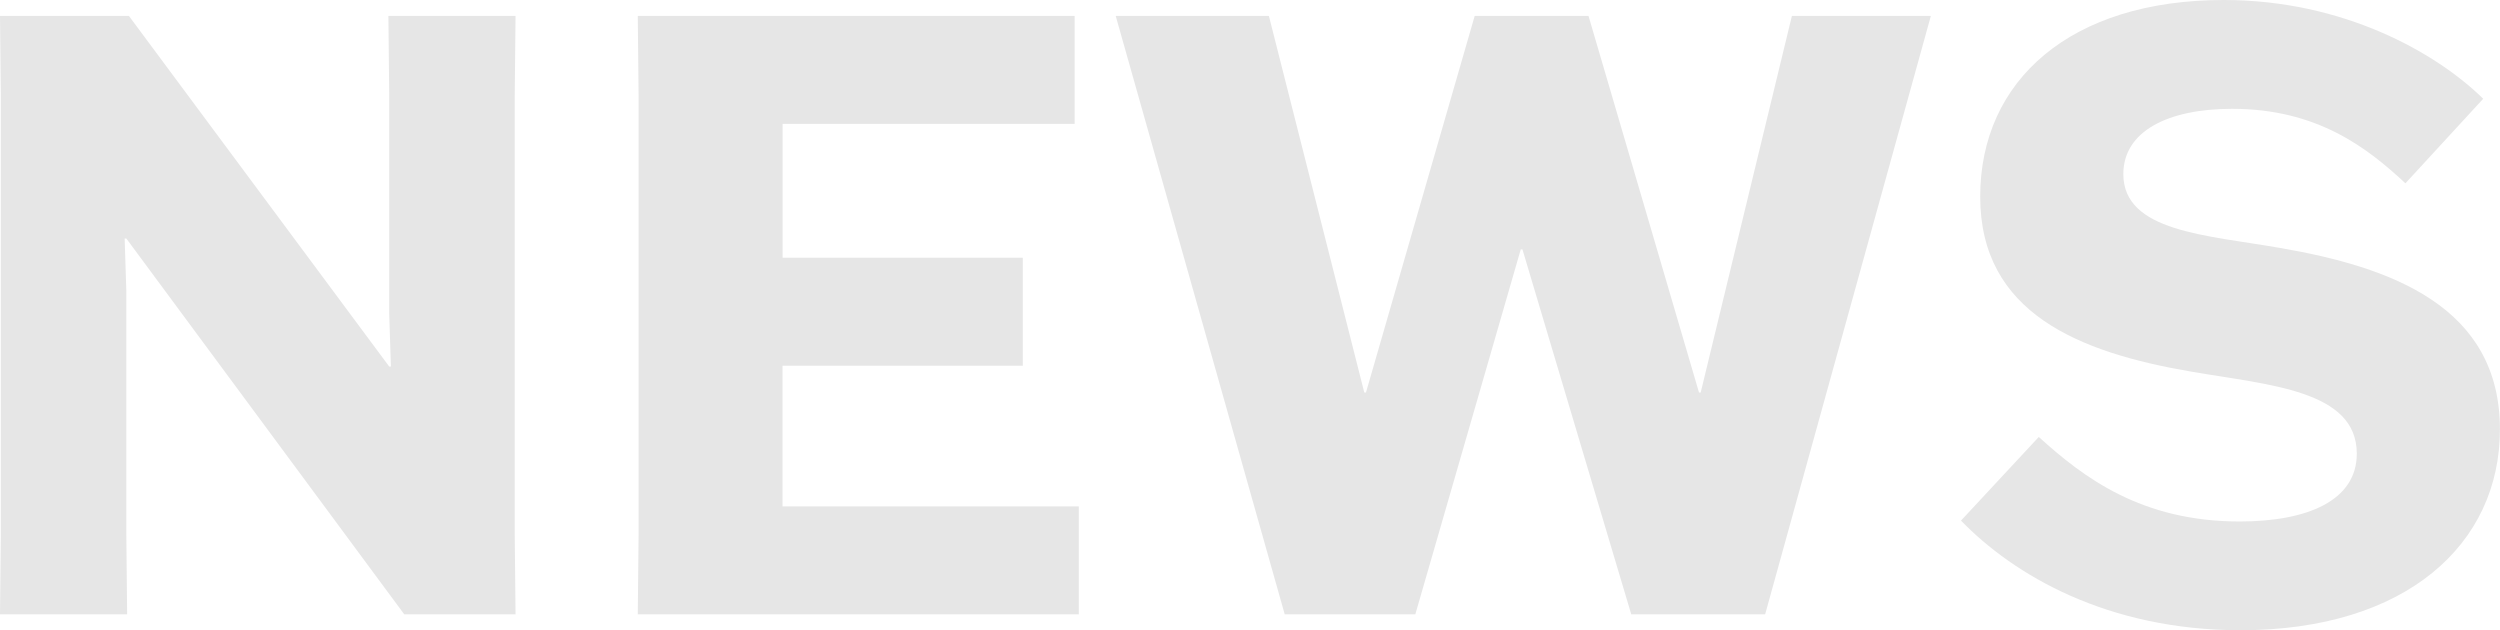
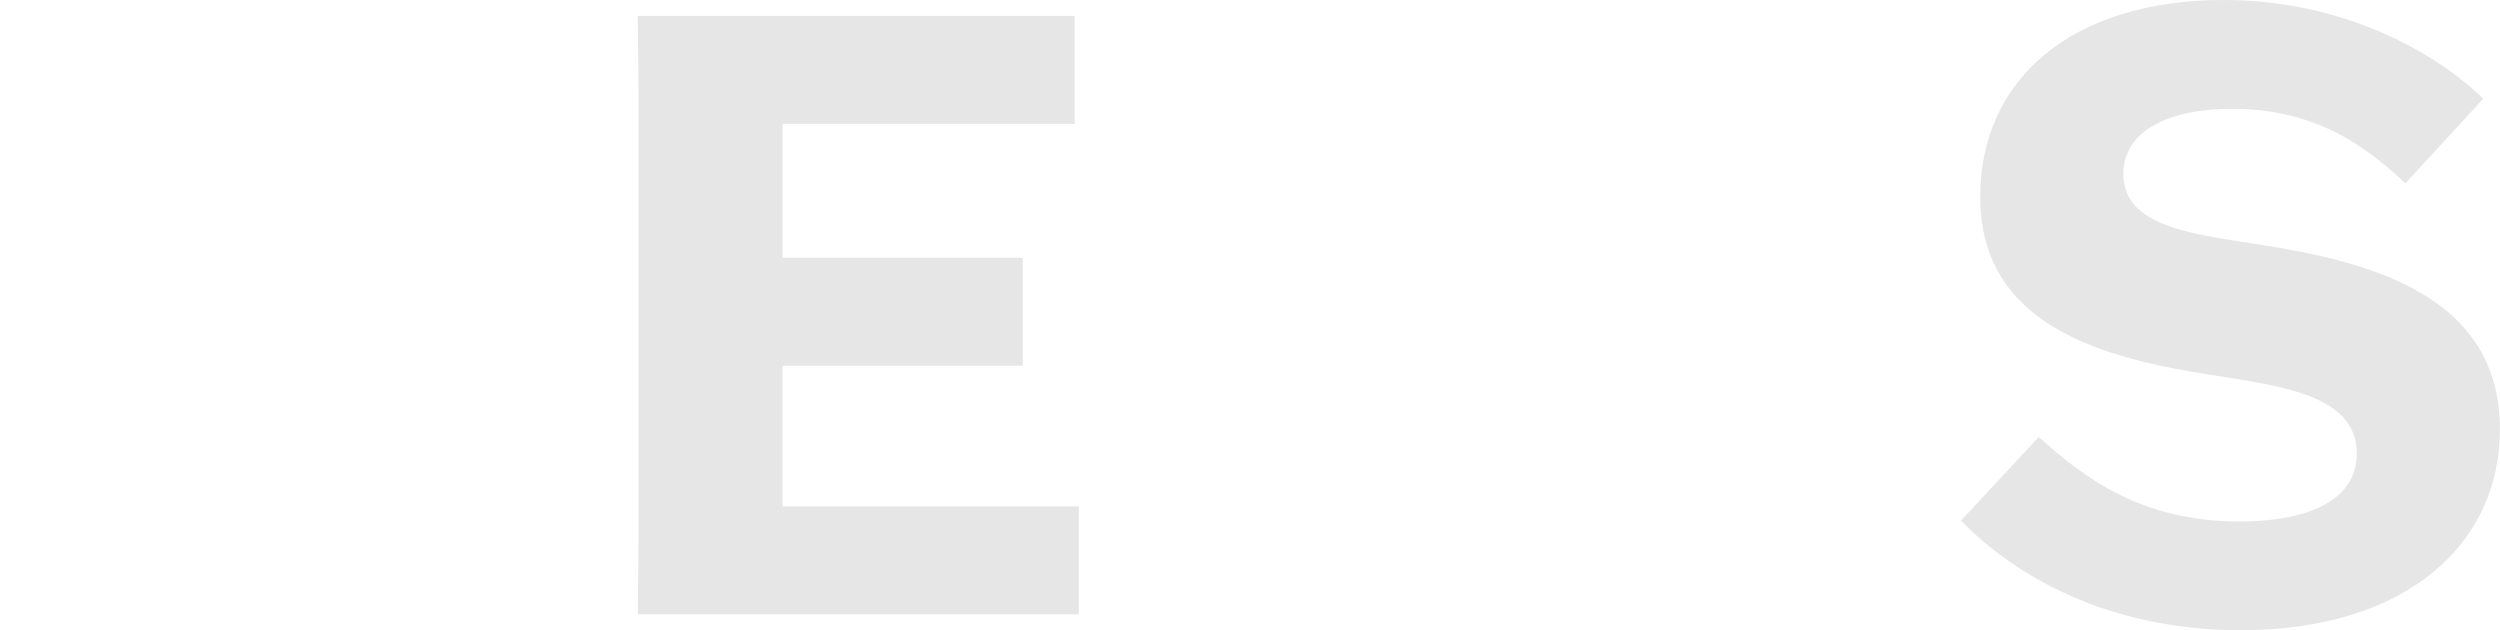
<svg xmlns="http://www.w3.org/2000/svg" id="_レイヤー_2" data-name="レイヤー 2" viewBox="0 0 311.08 78.42">
  <defs>
    <style>
      .cls-1 {
        fill: #e6e6e6;
      }
    </style>
  </defs>
  <g id="_ワイヤーフレーム" data-name="ワイヤーフレーム">
    <g>
-       <path class="cls-1" d="M48.32,1.98h15.83l-.1,9.79v54.88l.1,9.79h-13.85L15.72,29.68h-.21l.21,6.56v30.41l.1,9.79H0l.1-9.79V11.77l-.1-9.79h16.04l32.39,43.63h.21l-.21-6.56V11.77l-.1-9.79Z" />
      <path class="cls-1" d="M127.26,45.51h-29.89v17.5h36.87v13.43h-54.88l.1-9.79V11.77l-.1-9.79h54.36v13.43h-36.34v16.66h29.89v13.43Z" />
-       <path class="cls-1" d="M138.83,1.98h19.06l11.87,46.86h.21L183.5,1.98h14.16l13.75,46.86h.21L222.97,1.98h17.29l-20.62,74.46h-16.66l-13.54-45.41h-.21l-13.12,45.41h-16.25L138.83,1.98Z" />
      <path class="cls-1" d="M299.31,22.81c-4.79-4.48-11.04-9.27-21.56-9.27-8.02,0-13.54,2.81-13.54,8.12,0,7.19,10.41,7.6,19.37,9.17,13.96,2.39,27.49,7.29,27.49,22.6,0,14.27-11.66,24.99-32.28,24.99-16.56,0-28.22-6.87-34.78-13.64l9.68-10.41c5.62,5.1,12.81,10.52,24.99,10.52,8.44,0,14.58-2.6,14.58-8.44,0-7.92-10.94-8.54-20.62-10.21-13.96-2.39-26.24-7.29-26.24-21.77S257.66,0,276.71,0c14.89,0,26.45,6.56,32.28,12.29l-9.68,10.52Z" />
    </g>
  </g>
</svg>